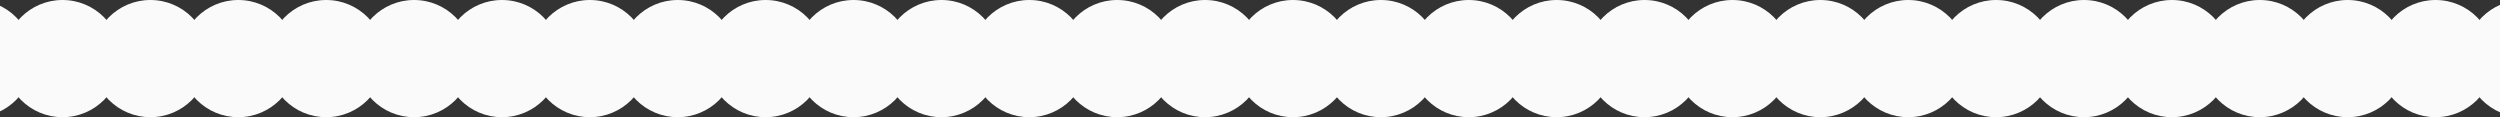
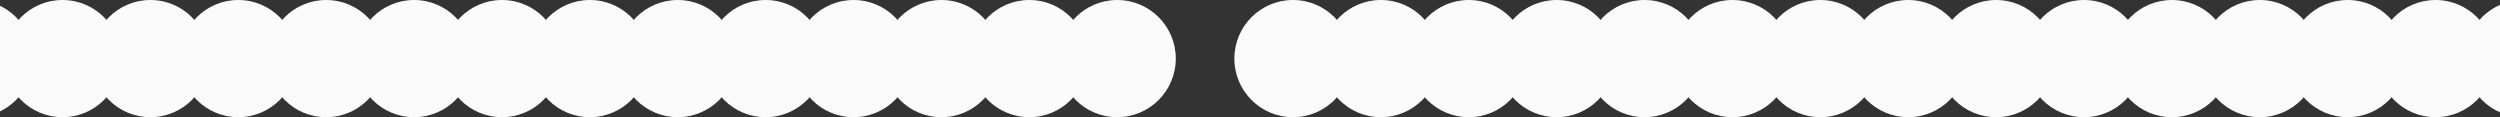
<svg xmlns="http://www.w3.org/2000/svg" width="1280" height="60" viewBox="0 0 1280 60" fill="none">
  <rect x="0" y="0" width="1280" height="60" fill="#333333" stroke="none" />
  <circle cx="-13" cy="30" r="30" fill="#FAFAFA" />
  <circle cx="32" cy="30" r="30" fill="#FAFAFA" />
  <circle cx="77" cy="30" r="30" fill="#FAFAFA" />
  <circle cx="122" cy="30" r="30" fill="#FAFAFA" />
  <circle cx="167" cy="30" r="30" fill="#FAFAFA" />
  <circle cx="212" cy="30" r="30" fill="#FAFAFA" />
  <circle cx="257" cy="30" r="30" fill="#FAFAFA" />
  <circle cx="302" cy="30" r="30" fill="#FAFAFA" />
  <circle cx="347" cy="30" r="30" fill="#FAFAFA" />
  <circle cx="392" cy="30" r="30" fill="#FAFAFA" />
  <circle cx="437" cy="30" r="30" fill="#FAFAFA" />
  <circle cx="482" cy="30" r="30" fill="#FAFAFA" />
  <circle cx="527" cy="30" r="30" fill="#FAFAFA" />
  <circle cx="572" cy="30" r="30" fill="#FAFAFA" />
-   <circle cx="617" cy="30" r="30" fill="#FAFAFA" />
  <circle cx="662" cy="30" r="30" fill="#FAFAFA" />
  <circle cx="707" cy="30" r="30" fill="#FAFAFA" />
  <circle cx="752" cy="30" r="30" fill="#FAFAFA" />
  <circle cx="797" cy="30" r="30" fill="#FAFAFA" />
  <circle cx="842" cy="30" r="30" fill="#FAFAFA" />
  <circle cx="887" cy="30" r="30" fill="#FAFAFA" />
  <circle cx="932" cy="30" r="30" fill="#FAFAFA" />
  <circle cx="977" cy="30" r="30" fill="#FAFAFA" />
  <circle cx="1022" cy="30" r="30" fill="#FAFAFA" />
  <circle cx="1067" cy="30" r="30" fill="#FAFAFA" />
  <circle cx="1112" cy="30" r="30" fill="#FAFAFA" />
  <circle cx="1157" cy="30" r="30" fill="#FAFAFA" />
  <circle cx="1202" cy="30" r="30" fill="#FAFAFA" />
  <circle cx="1247" cy="30" r="30" fill="#FAFAFA" />
  <circle cx="1292" cy="30" r="30" fill="#FAFAFA" />
</svg>